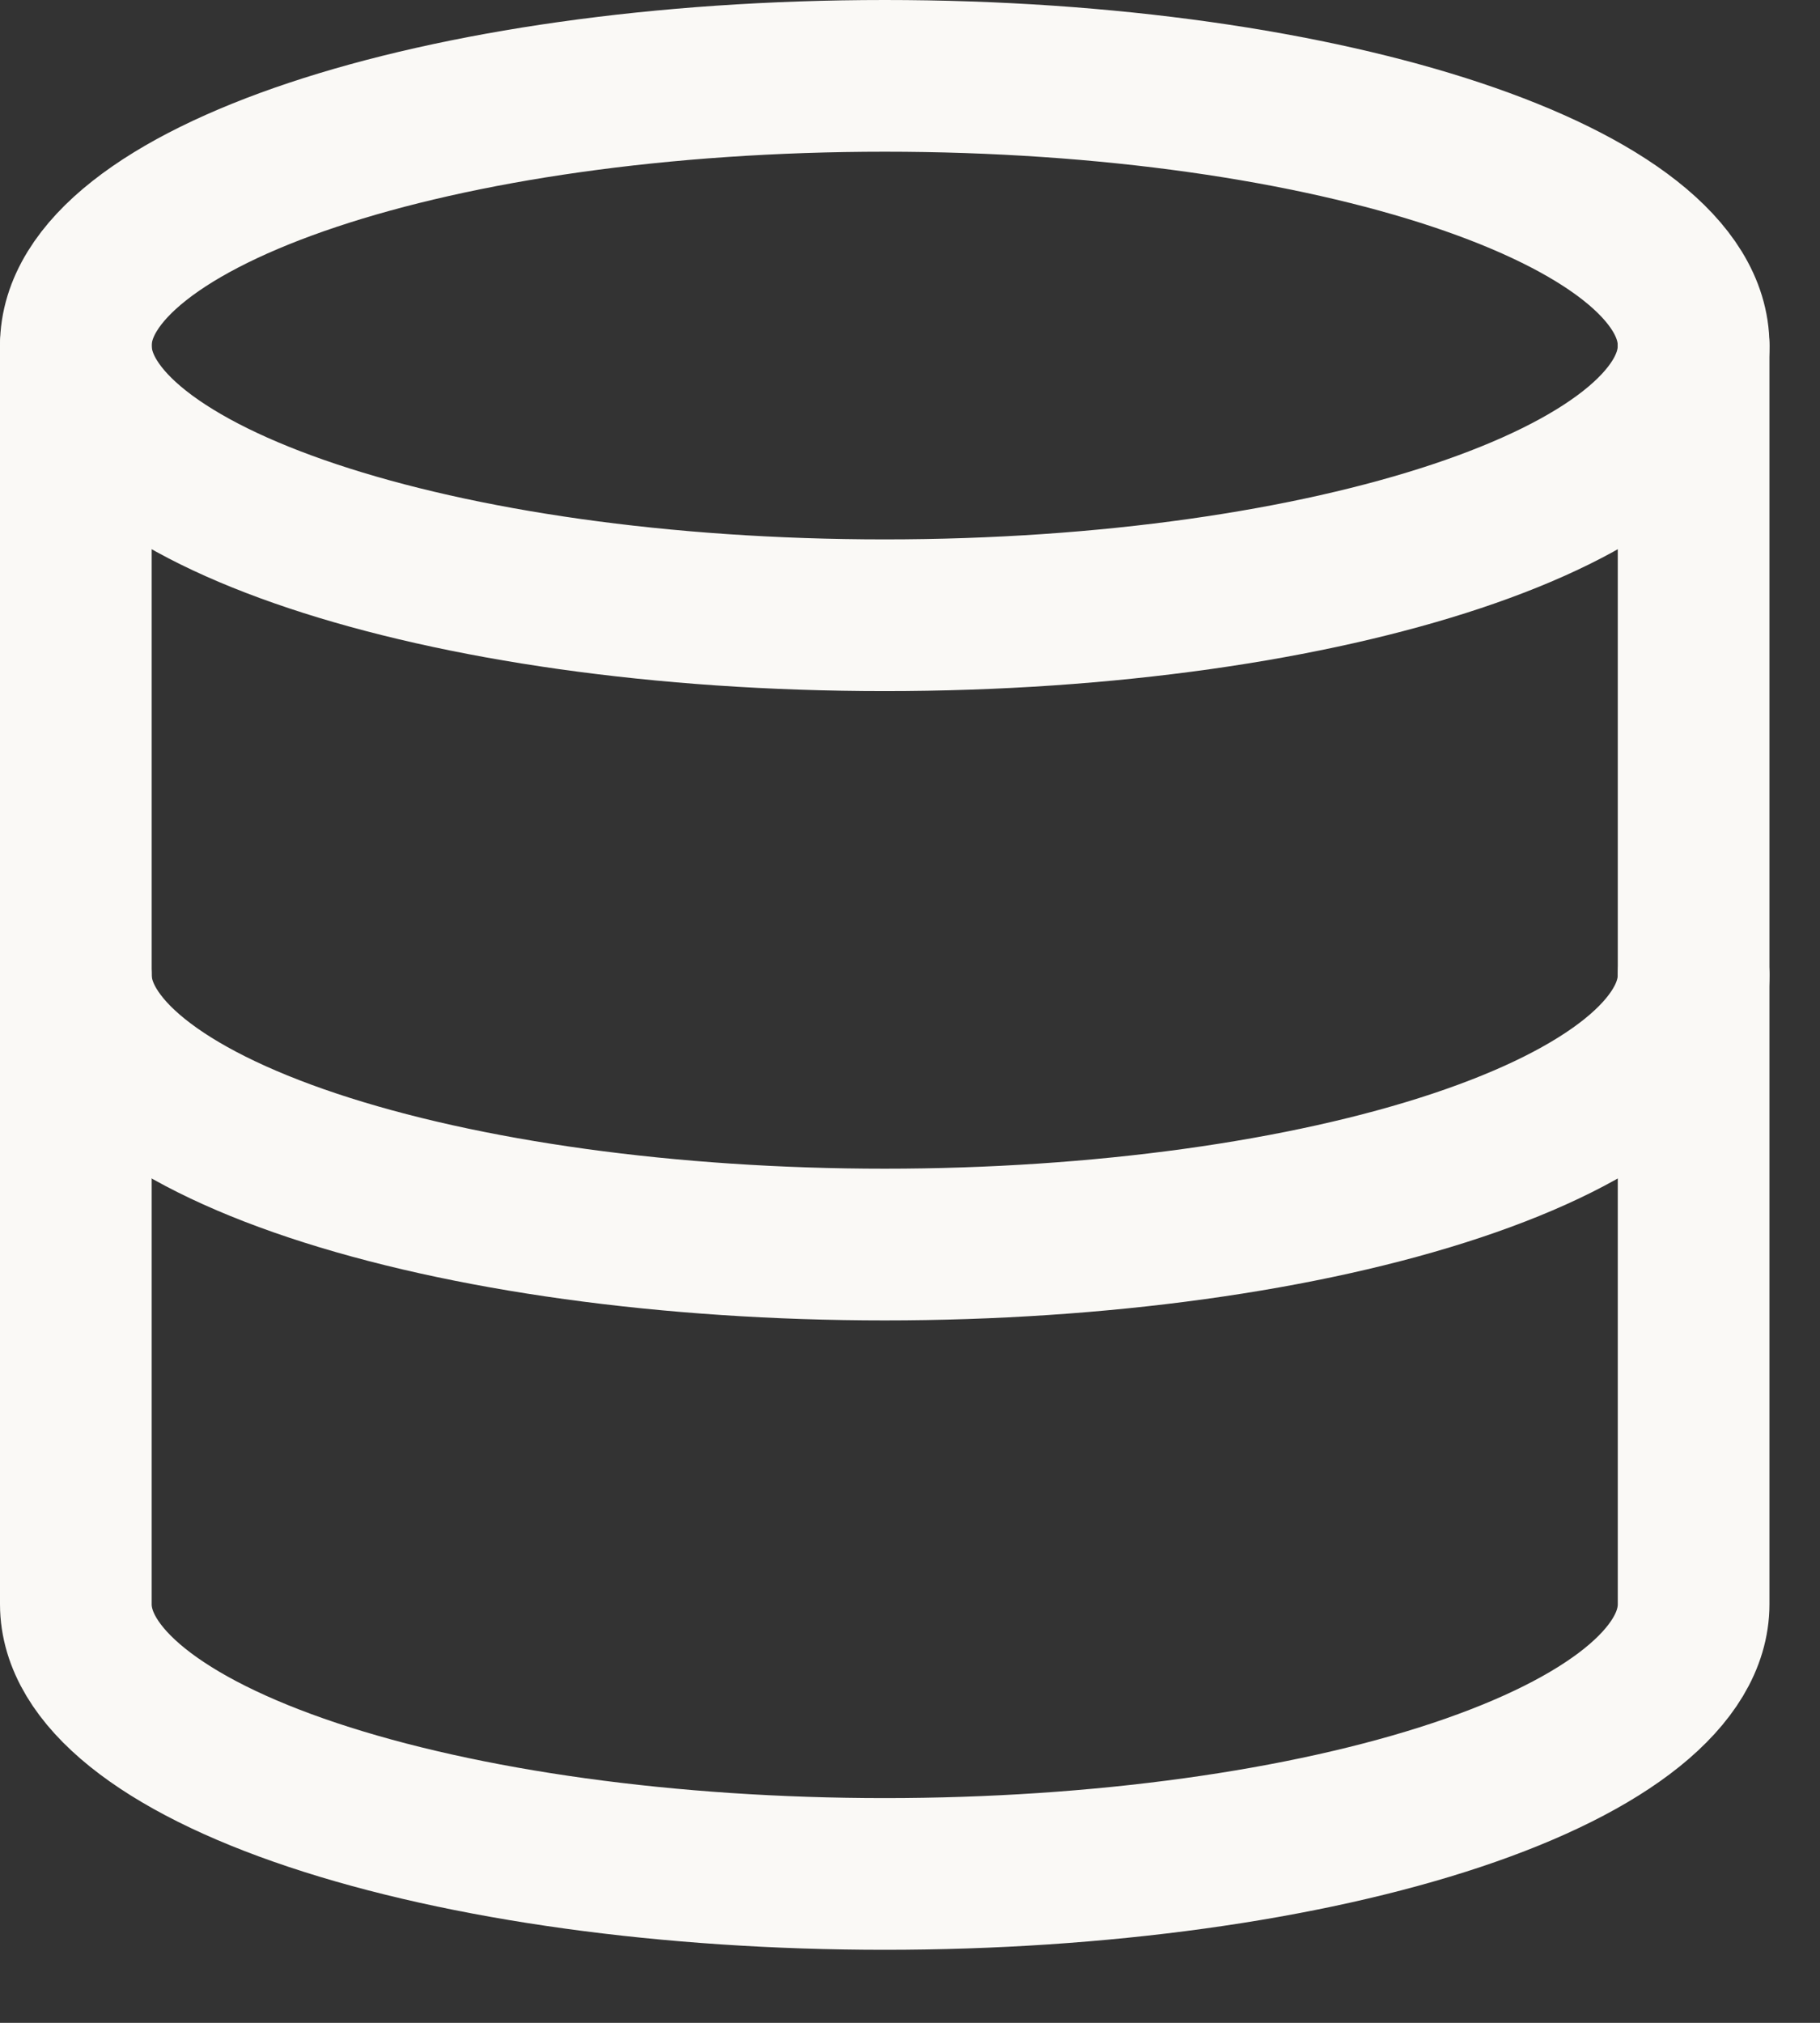
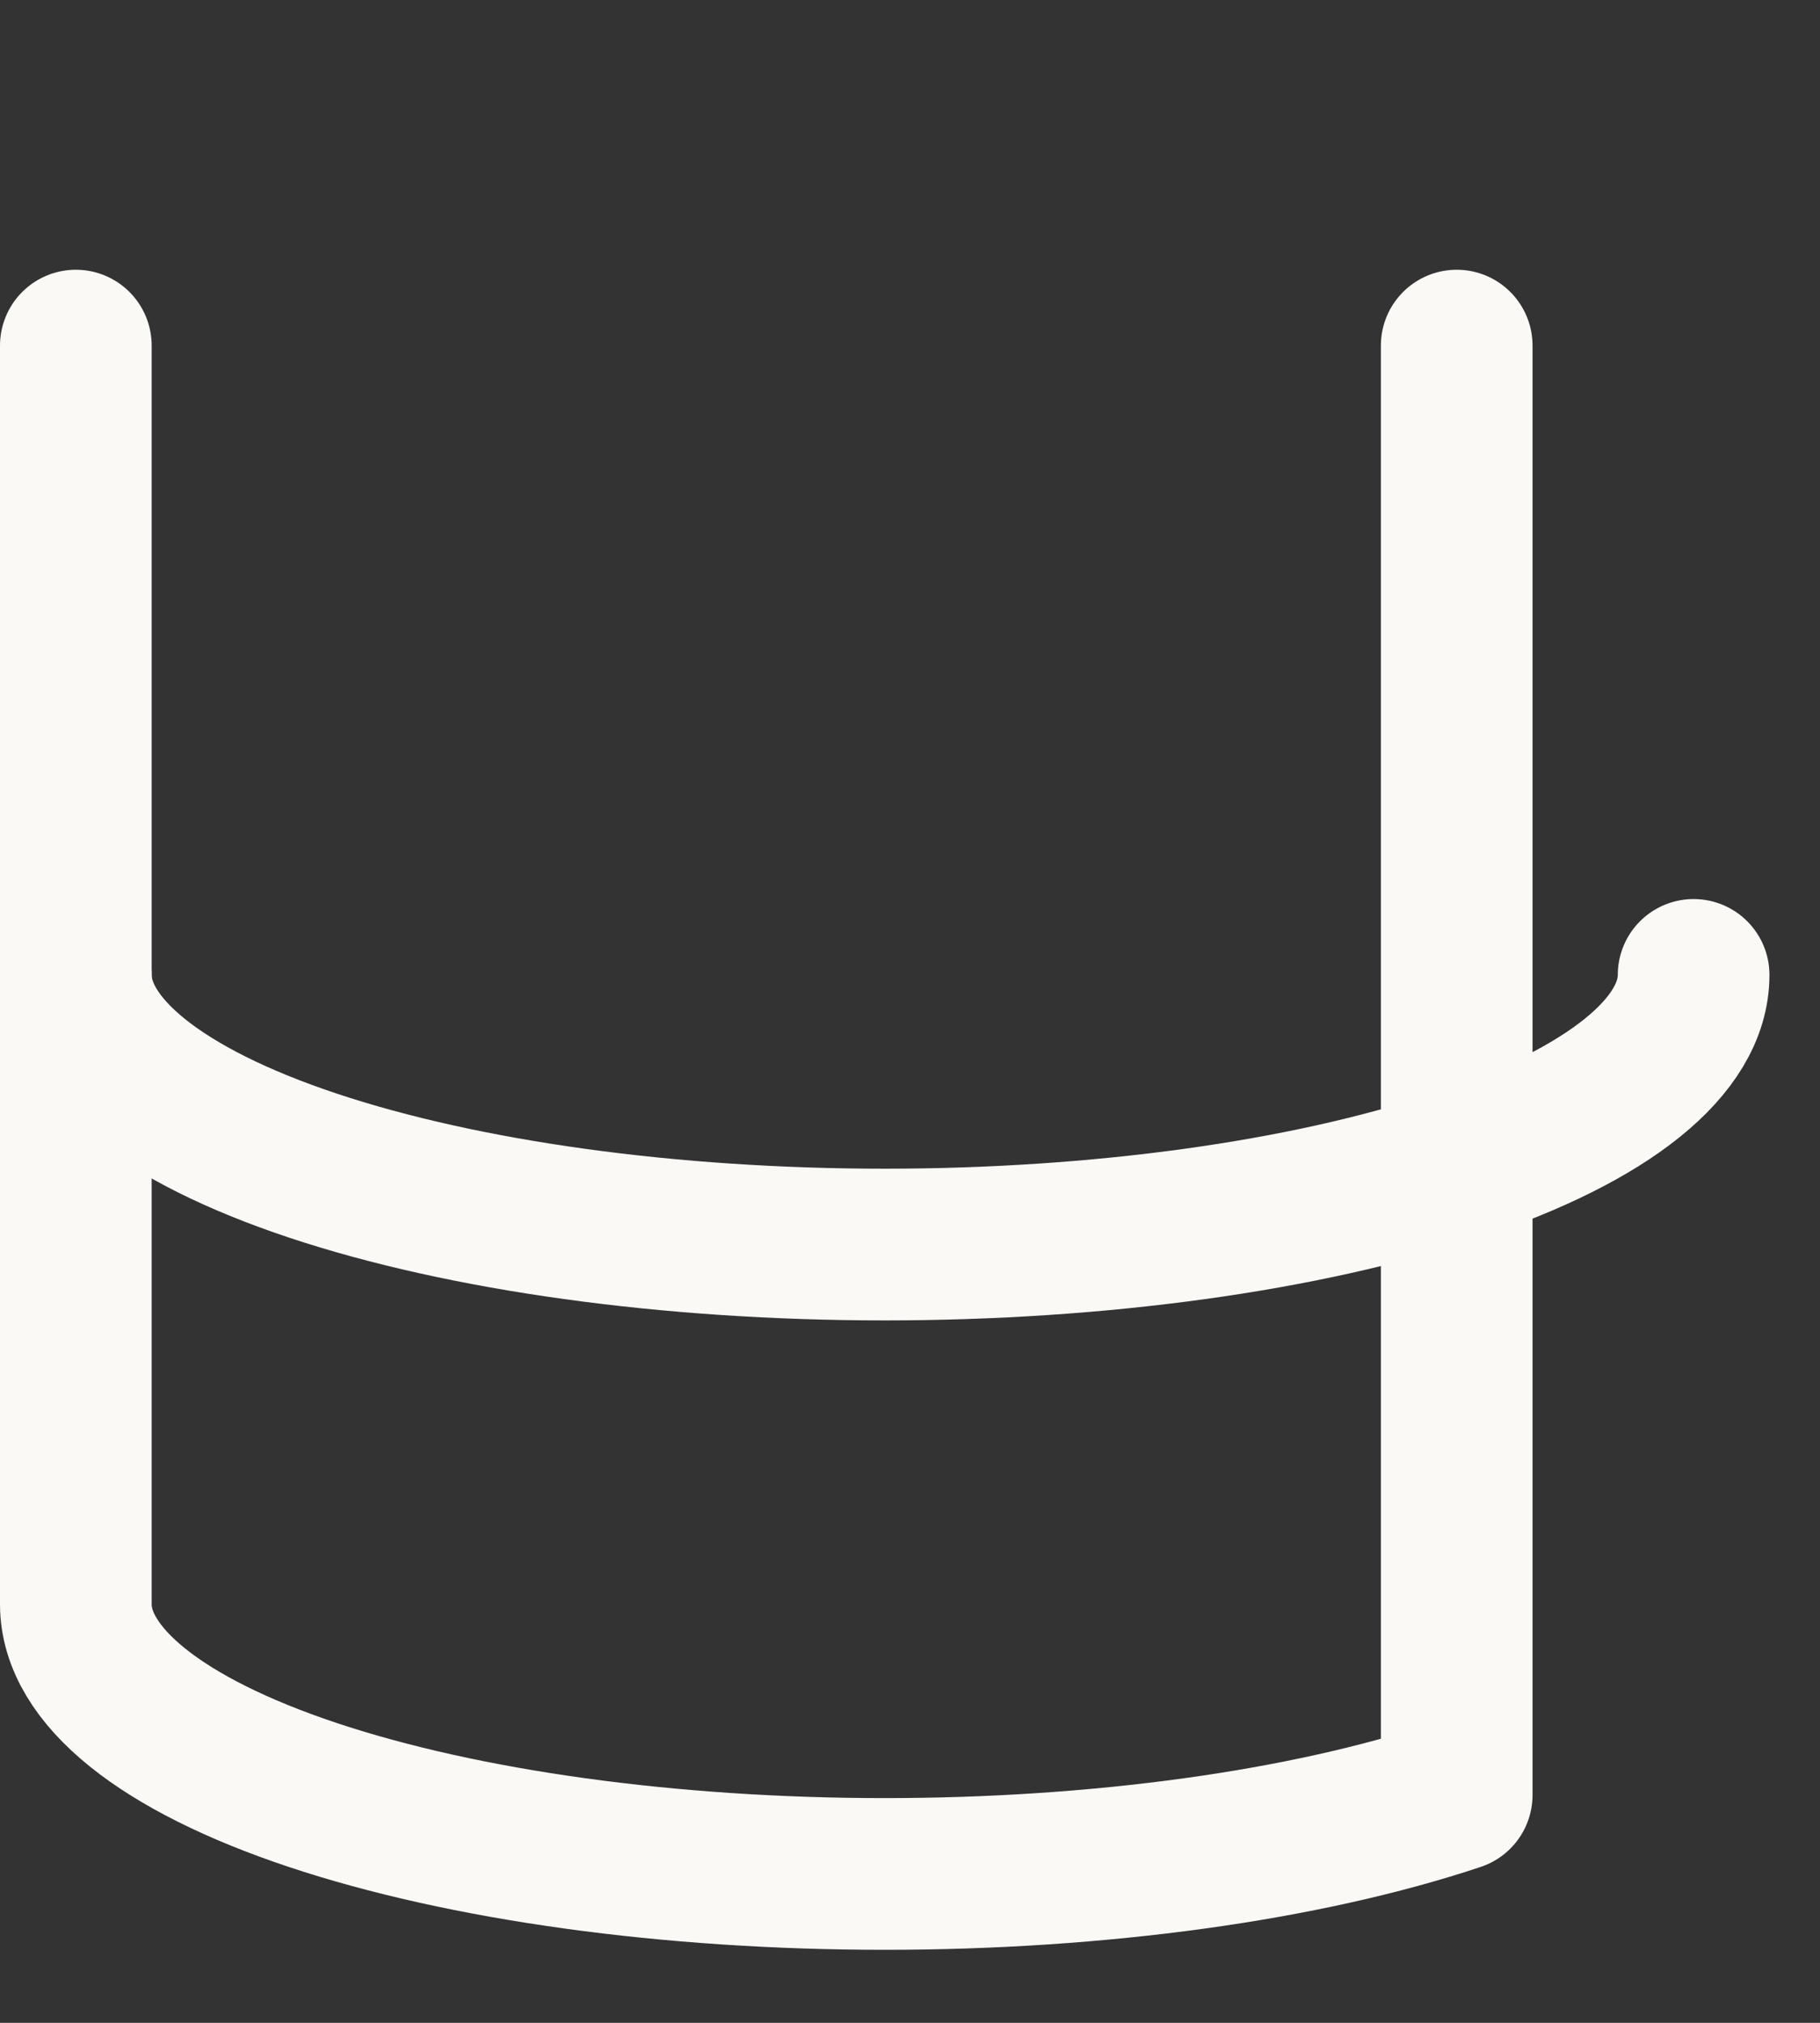
<svg xmlns="http://www.w3.org/2000/svg" width="18" height="20" viewBox="0 0 18 20" fill="none">
  <rect x="0" y="0" width="18" height="20" fill="#333333" stroke="none" />
-   <path d="M8.75 6.083C13.168 6.083 16.75 4.889 16.75 3.417C16.75 1.944 13.168 0.75 8.75 0.75C4.332 0.75 0.75 1.944 0.75 3.417C0.75 4.889 4.332 6.083 8.75 6.083Z" stroke="#FAF9F6" stroke-width="1.5" stroke-linecap="round" stroke-linejoin="round" />
-   <path d="M0.75 3.417V15.861C0.75 16.568 1.593 17.247 3.093 17.747C4.593 18.247 6.628 18.528 8.75 18.528C10.872 18.528 12.907 18.247 14.407 17.747C15.907 17.247 16.75 16.568 16.75 15.861V3.417" stroke="#FAF9F6" stroke-width="1.5" stroke-linecap="round" stroke-linejoin="round" />
+   <path d="M0.75 3.417V15.861C0.75 16.568 1.593 17.247 3.093 17.747C4.593 18.247 6.628 18.528 8.75 18.528C10.872 18.528 12.907 18.247 14.407 17.747V3.417" stroke="#FAF9F6" stroke-width="1.5" stroke-linecap="round" stroke-linejoin="round" />
  <path d="M0.75 9.639C0.75 10.346 1.593 11.024 3.093 11.524C4.593 12.024 6.628 12.305 8.75 12.305C10.872 12.305 12.907 12.024 14.407 11.524C15.907 11.024 16.75 10.346 16.75 9.639" stroke="#FAF9F6" stroke-width="1.5" stroke-linecap="round" stroke-linejoin="round" />
</svg>